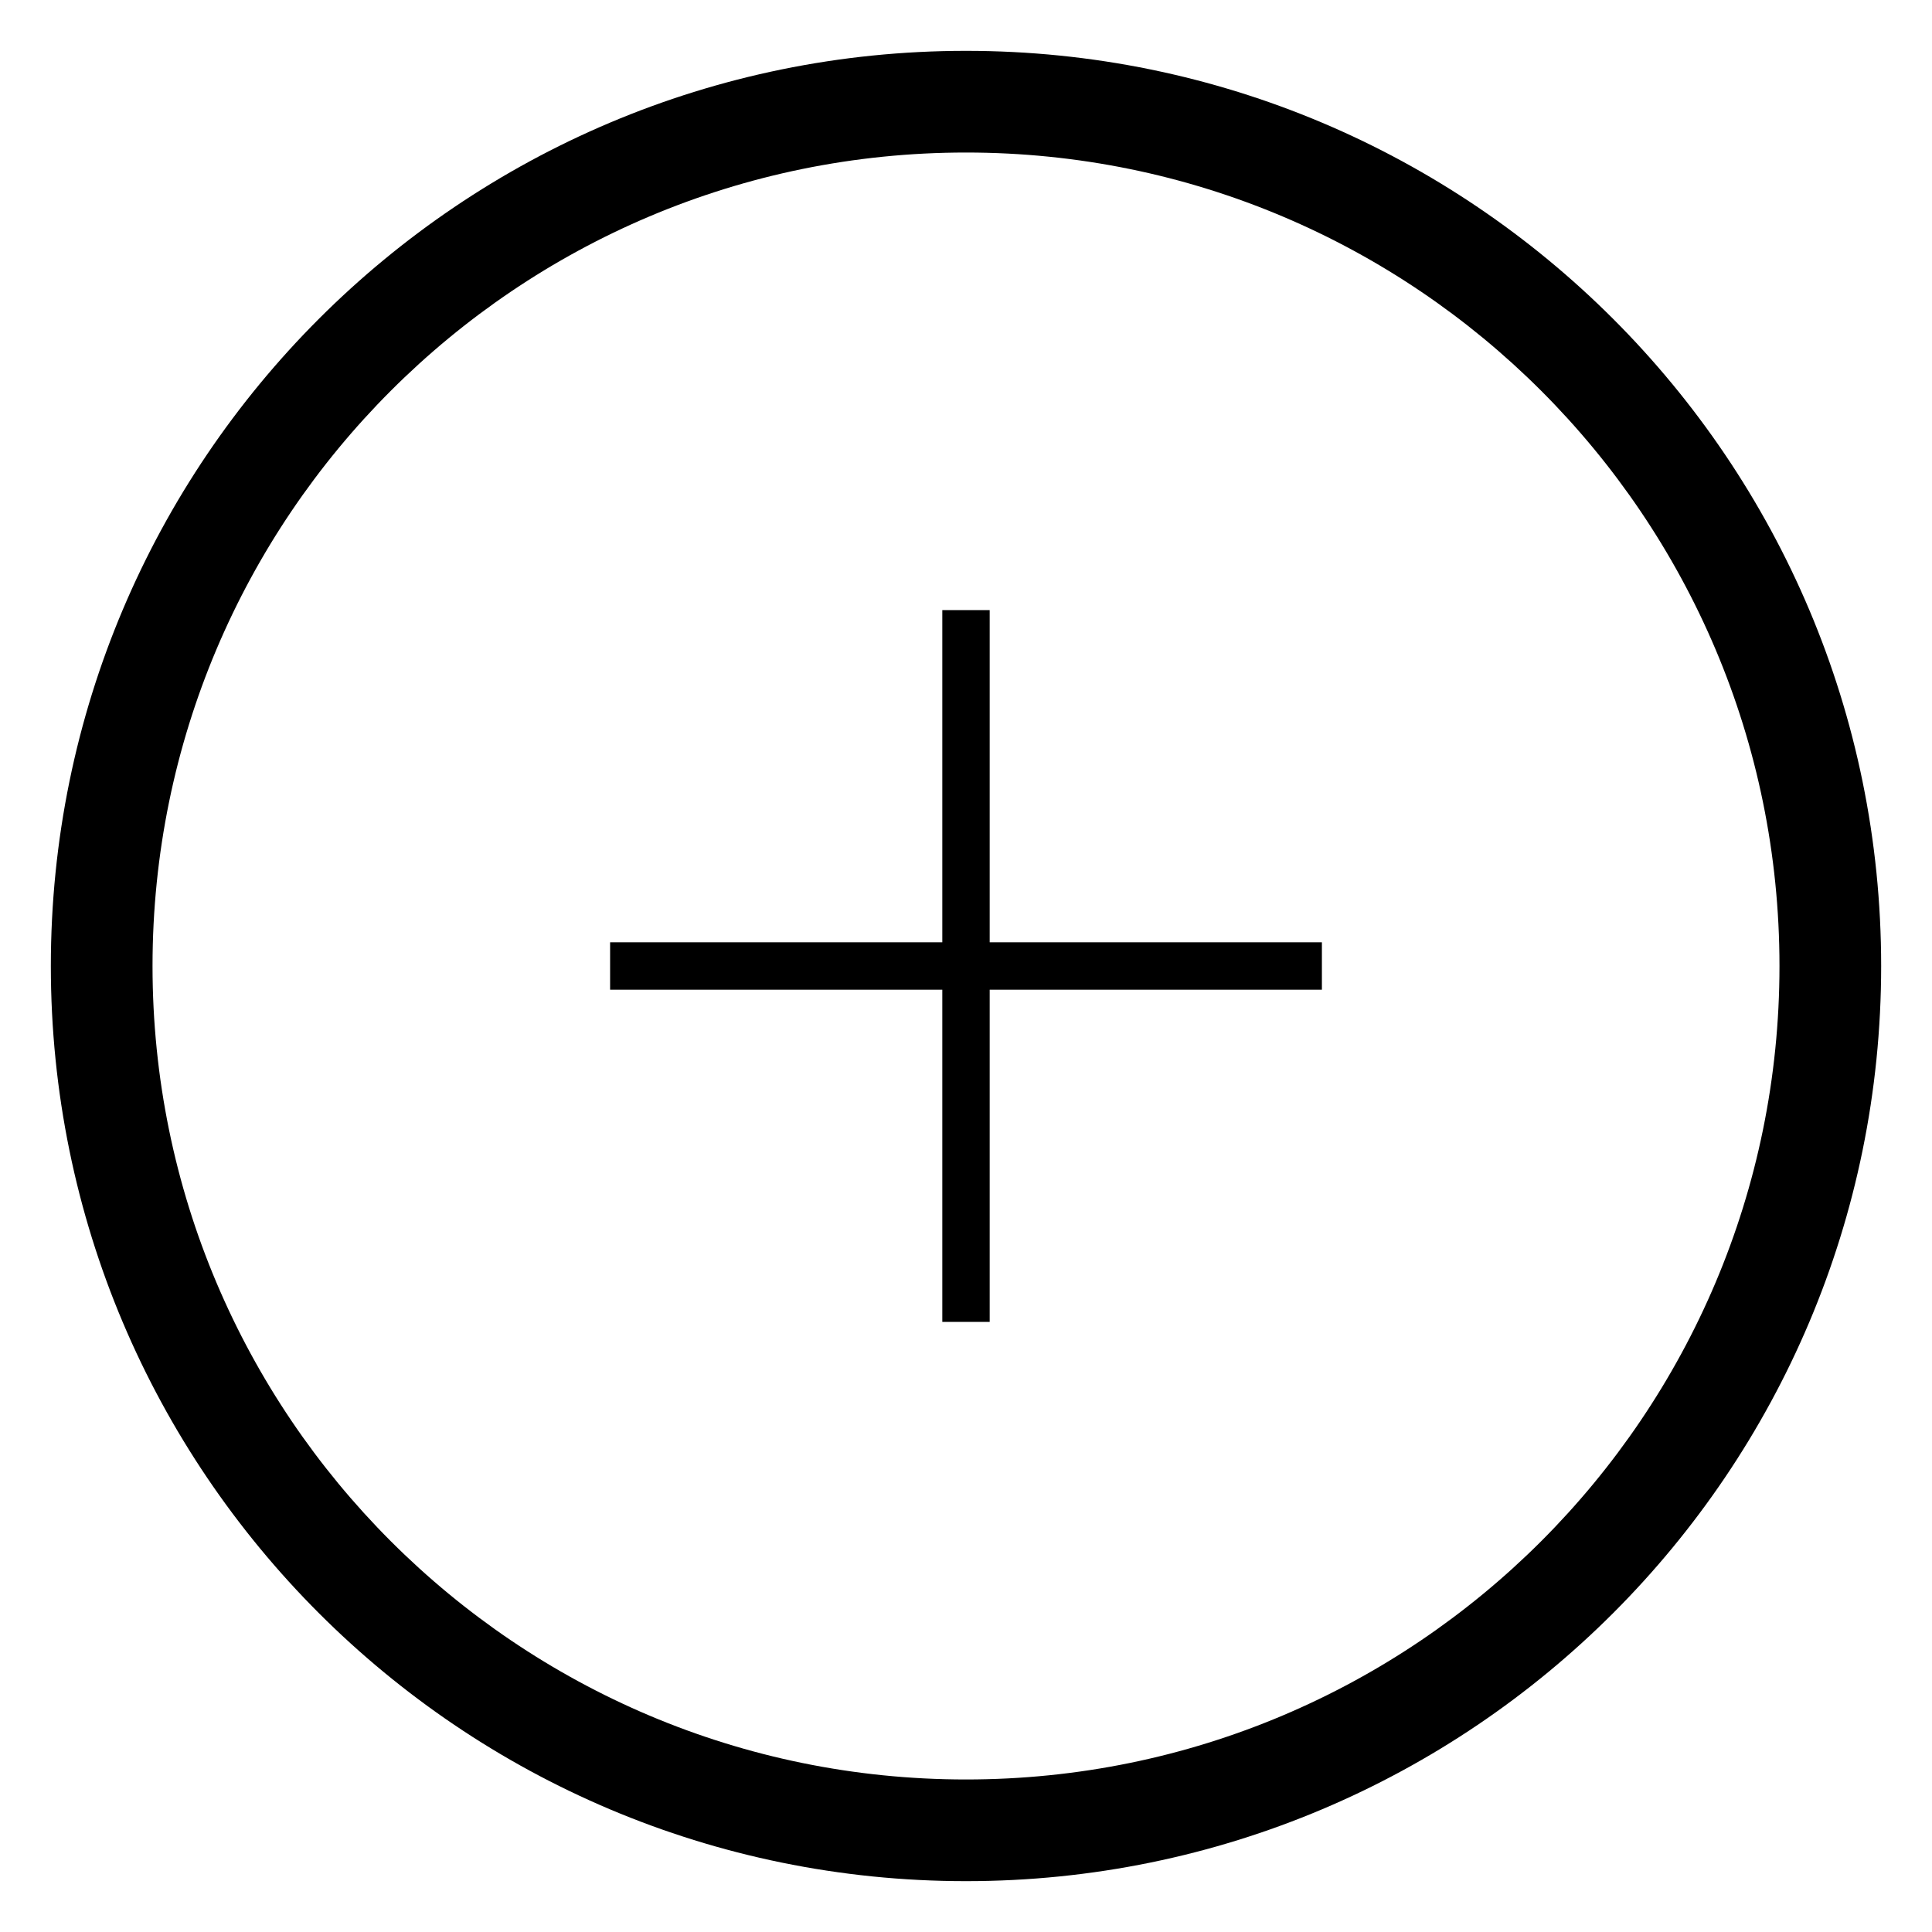
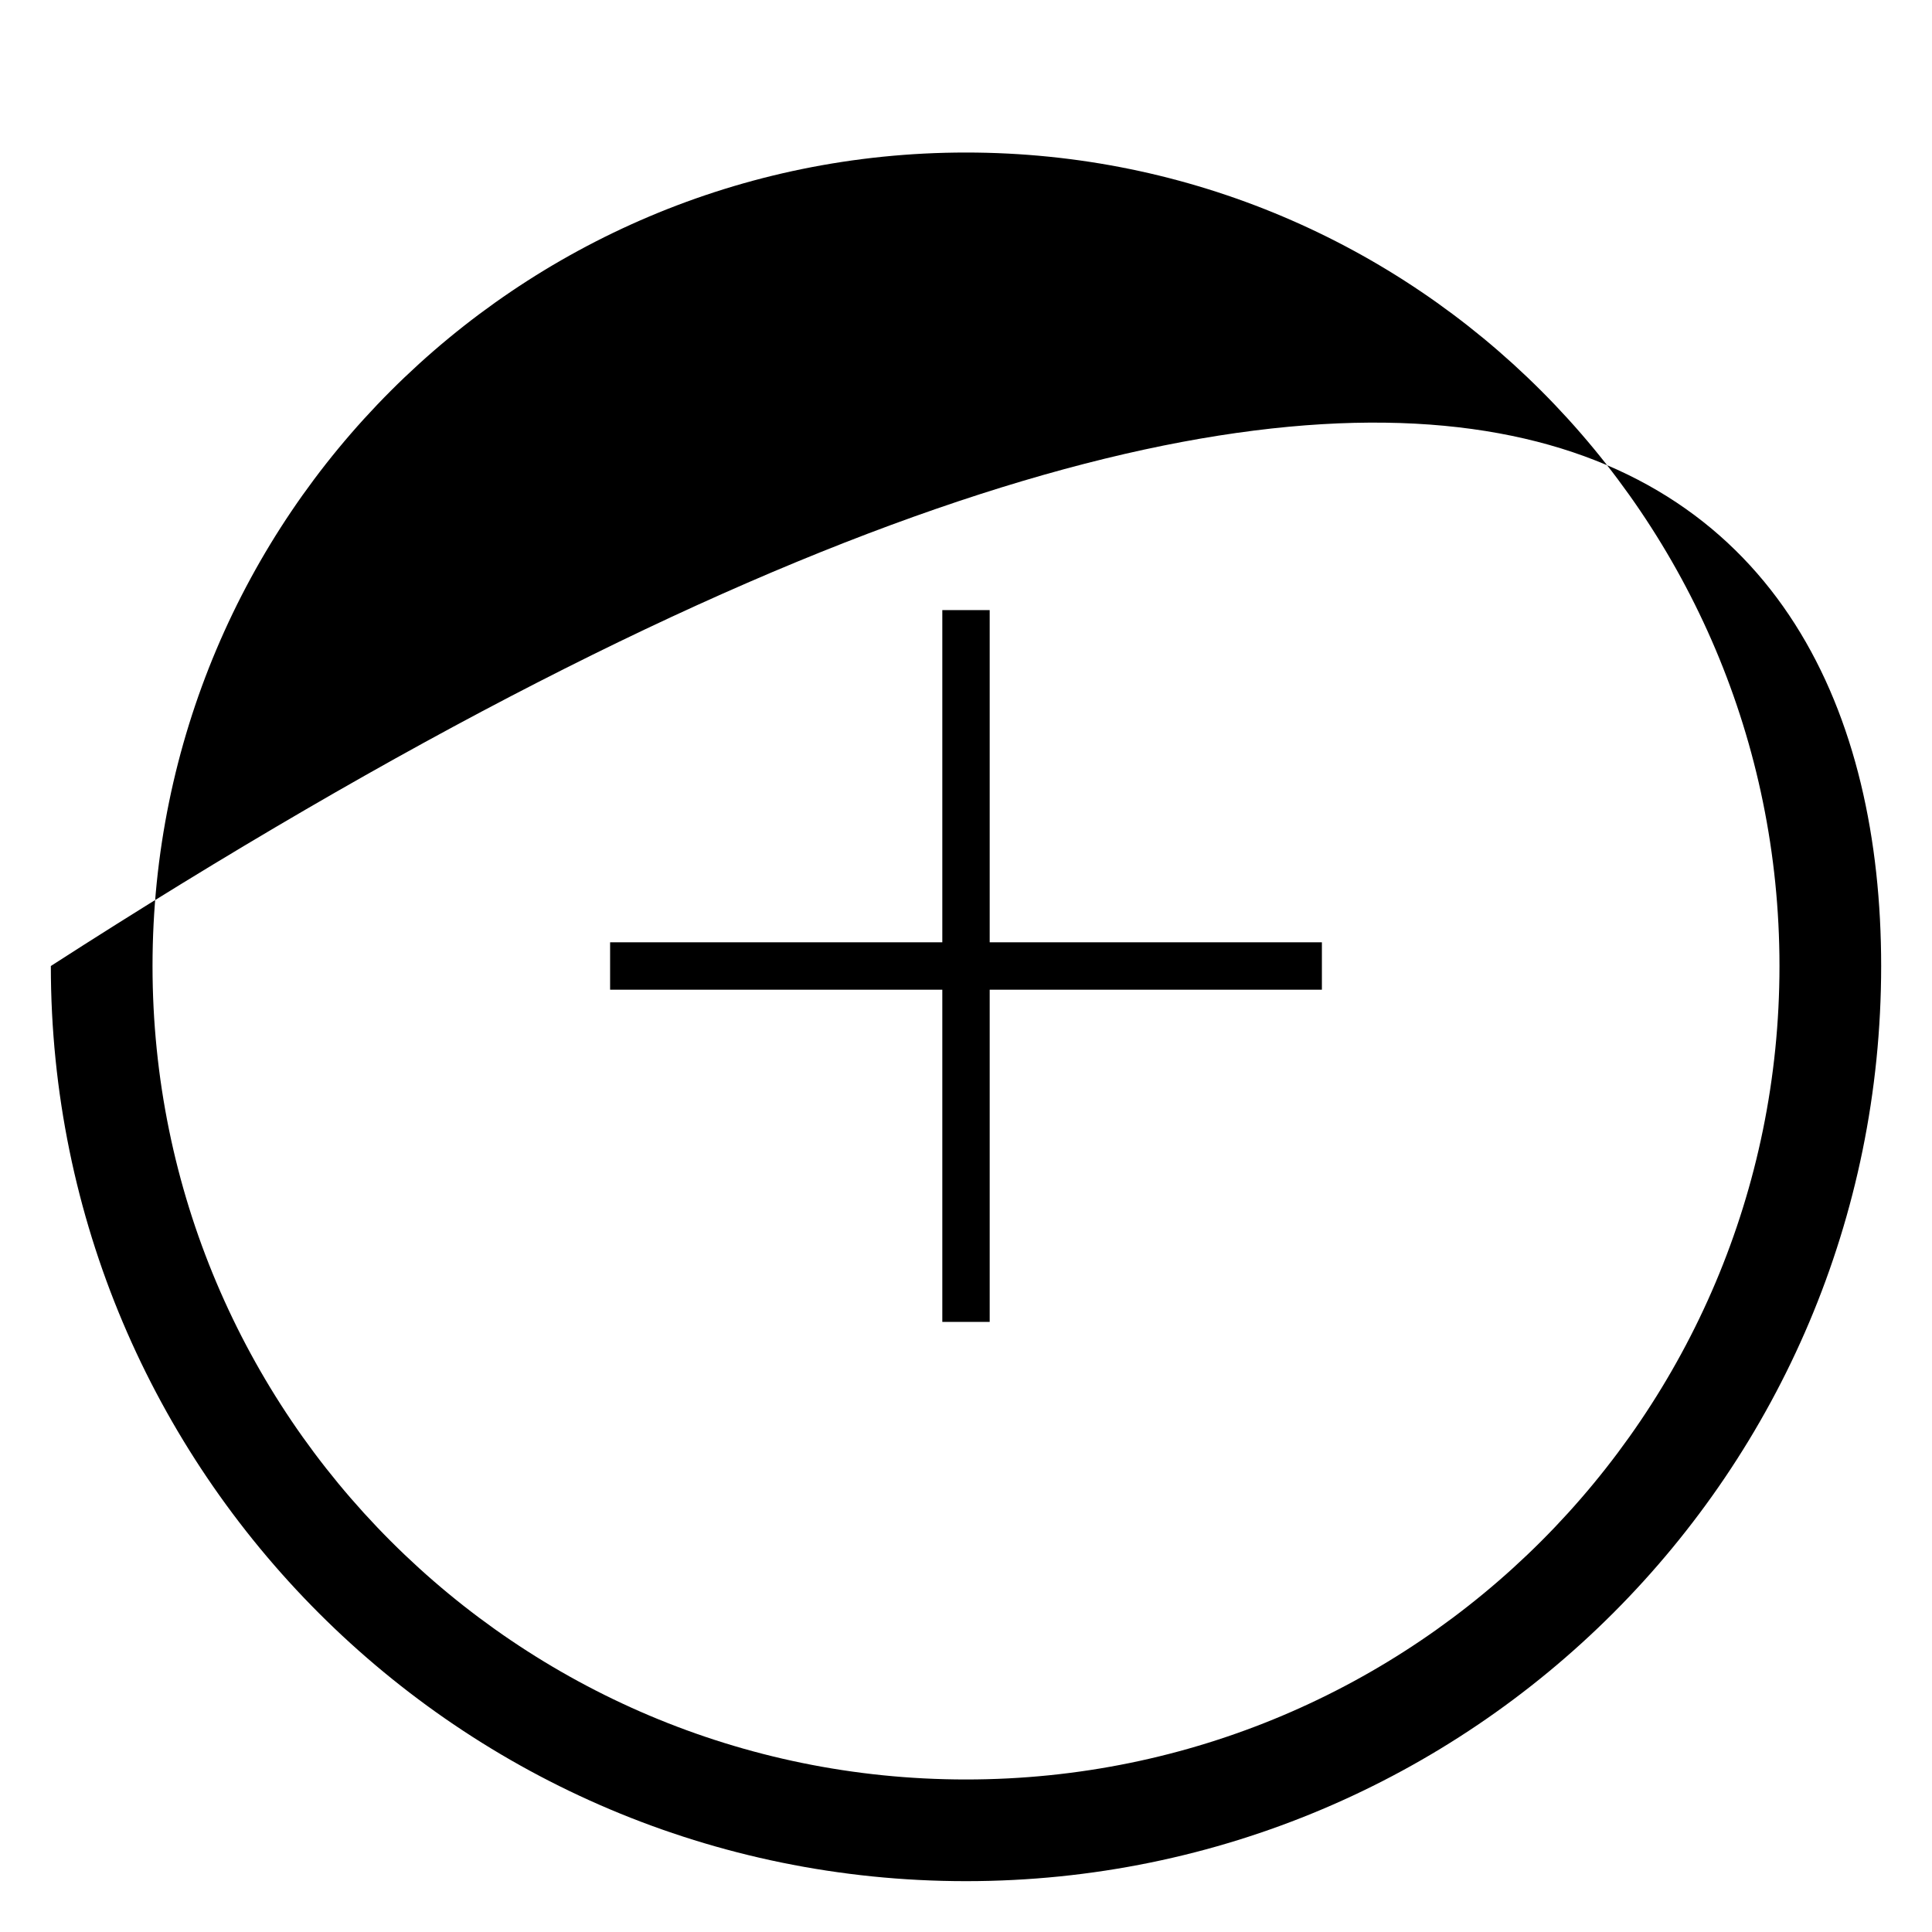
<svg xmlns="http://www.w3.org/2000/svg" width="19px" height="19px" viewBox="0 0 19 19" version="1.1">
  <title>D45AACDA-05A1-4149-B0C2-F2AAA08C8022</title>
  <desc>Created with sketchtool.</desc>
  <g id="Deskop-UI" stroke="none" stroke-width="1" fill="none" fill-rule="evenodd">
    <g id="Booking-Bar" transform="translate(-520, -180)" fill="#000000" fill-rule="nonzero">
      <g id="Pickers" transform="translate(340, 42)">
        <g id="Group-11-Copy-2">
-           <path d="M189.5,156.5 C184.529,156.5 180.5,152.471 180.5,147.5 C180.5,142.529 184.529,138.5 189.5,138.5 C194.471,138.5 198.5,142.529 198.5,147.5 C198.5,152.471 194.471,156.5 189.5,156.5 Z M189.5,155.5 C193.918,155.5 197.5,151.918 197.5,147.5 C197.5,143.082 193.918,139.5 189.5,139.5 C185.082,139.5 181.5,143.082 181.5,147.5 C181.5,151.918 185.082,155.5 189.5,155.5 Z M189.267,147.267 L189.267,144 L189.733,144 L189.733,147.267 L193,147.267 L193,147.733 L189.733,147.733 L189.733,151 L189.267,151 L189.267,147.733 L186,147.733 L186,147.267 L189.267,147.267 Z" id="plus-icon" />
+           <path d="M189.5,156.5 C184.529,156.5 180.5,152.471 180.5,147.5 C194.471,138.5 198.5,142.529 198.5,147.5 C198.5,152.471 194.471,156.5 189.5,156.5 Z M189.5,155.5 C193.918,155.5 197.5,151.918 197.5,147.5 C197.5,143.082 193.918,139.5 189.5,139.5 C185.082,139.5 181.5,143.082 181.5,147.5 C181.5,151.918 185.082,155.5 189.5,155.5 Z M189.267,147.267 L189.267,144 L189.733,144 L189.733,147.267 L193,147.267 L193,147.733 L189.733,147.733 L189.733,151 L189.267,151 L189.267,147.733 L186,147.733 L186,147.267 L189.267,147.267 Z" id="plus-icon" />
        </g>
      </g>
    </g>
  </g>
</svg>